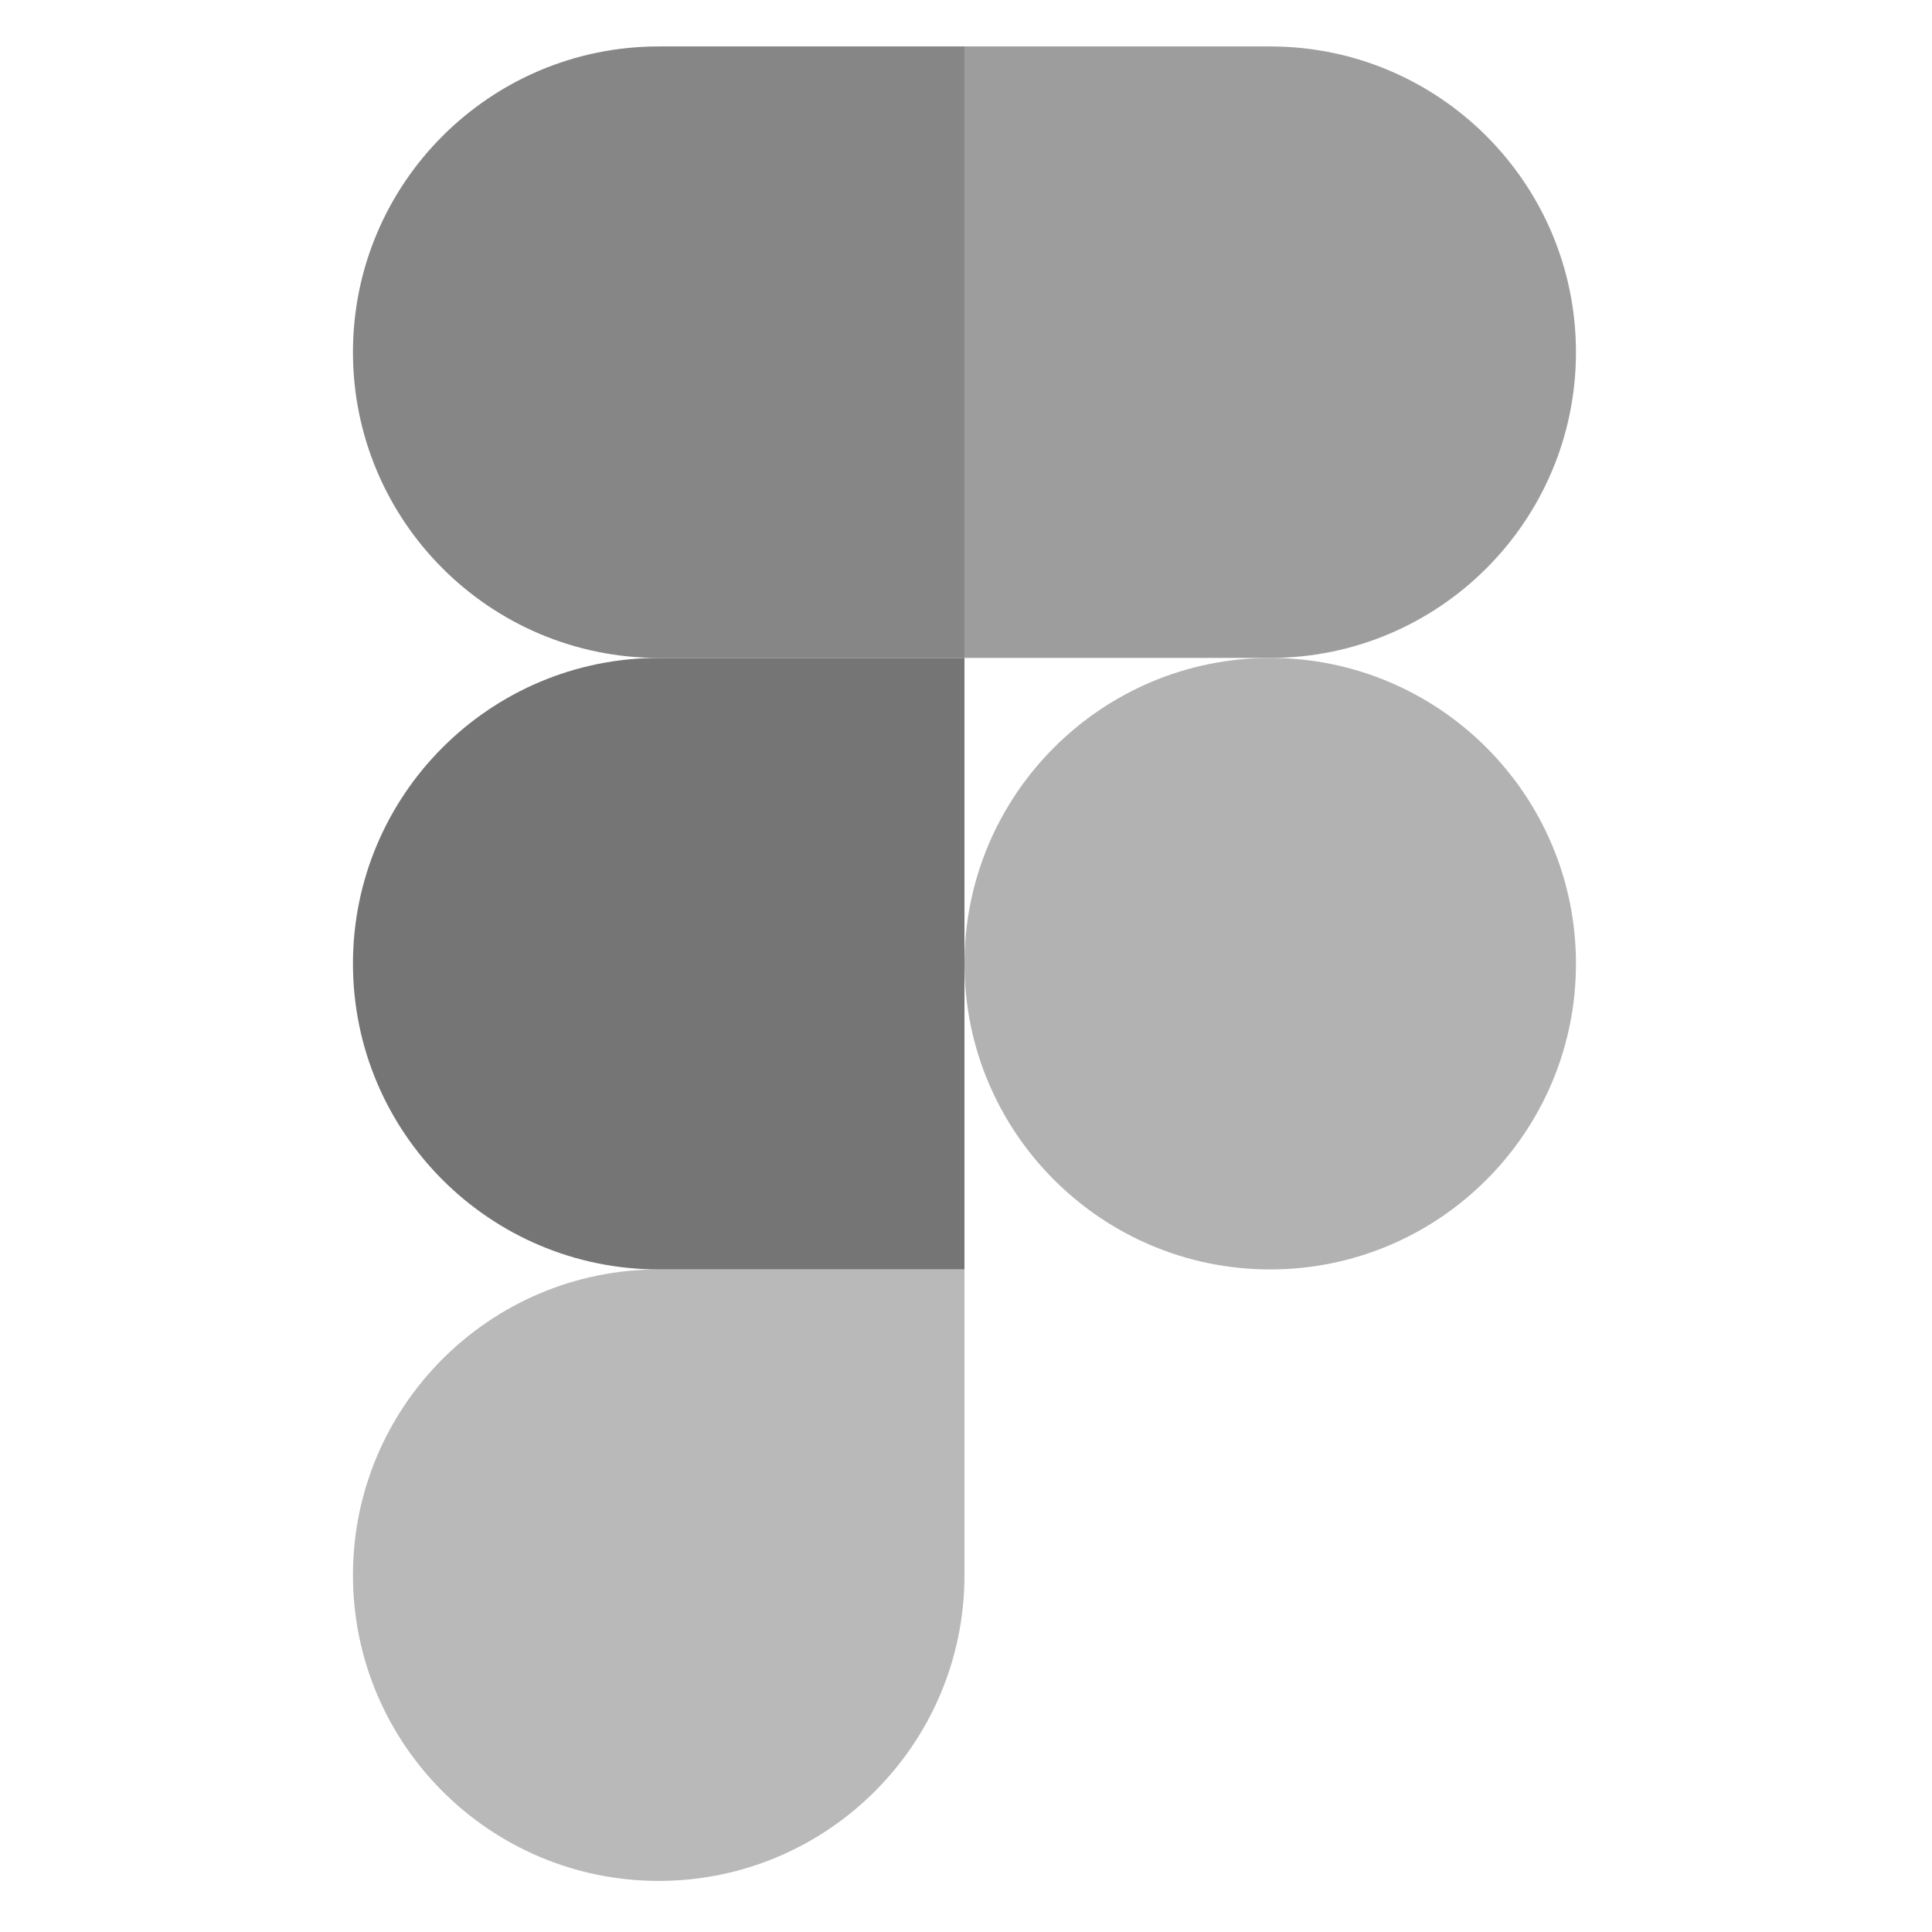
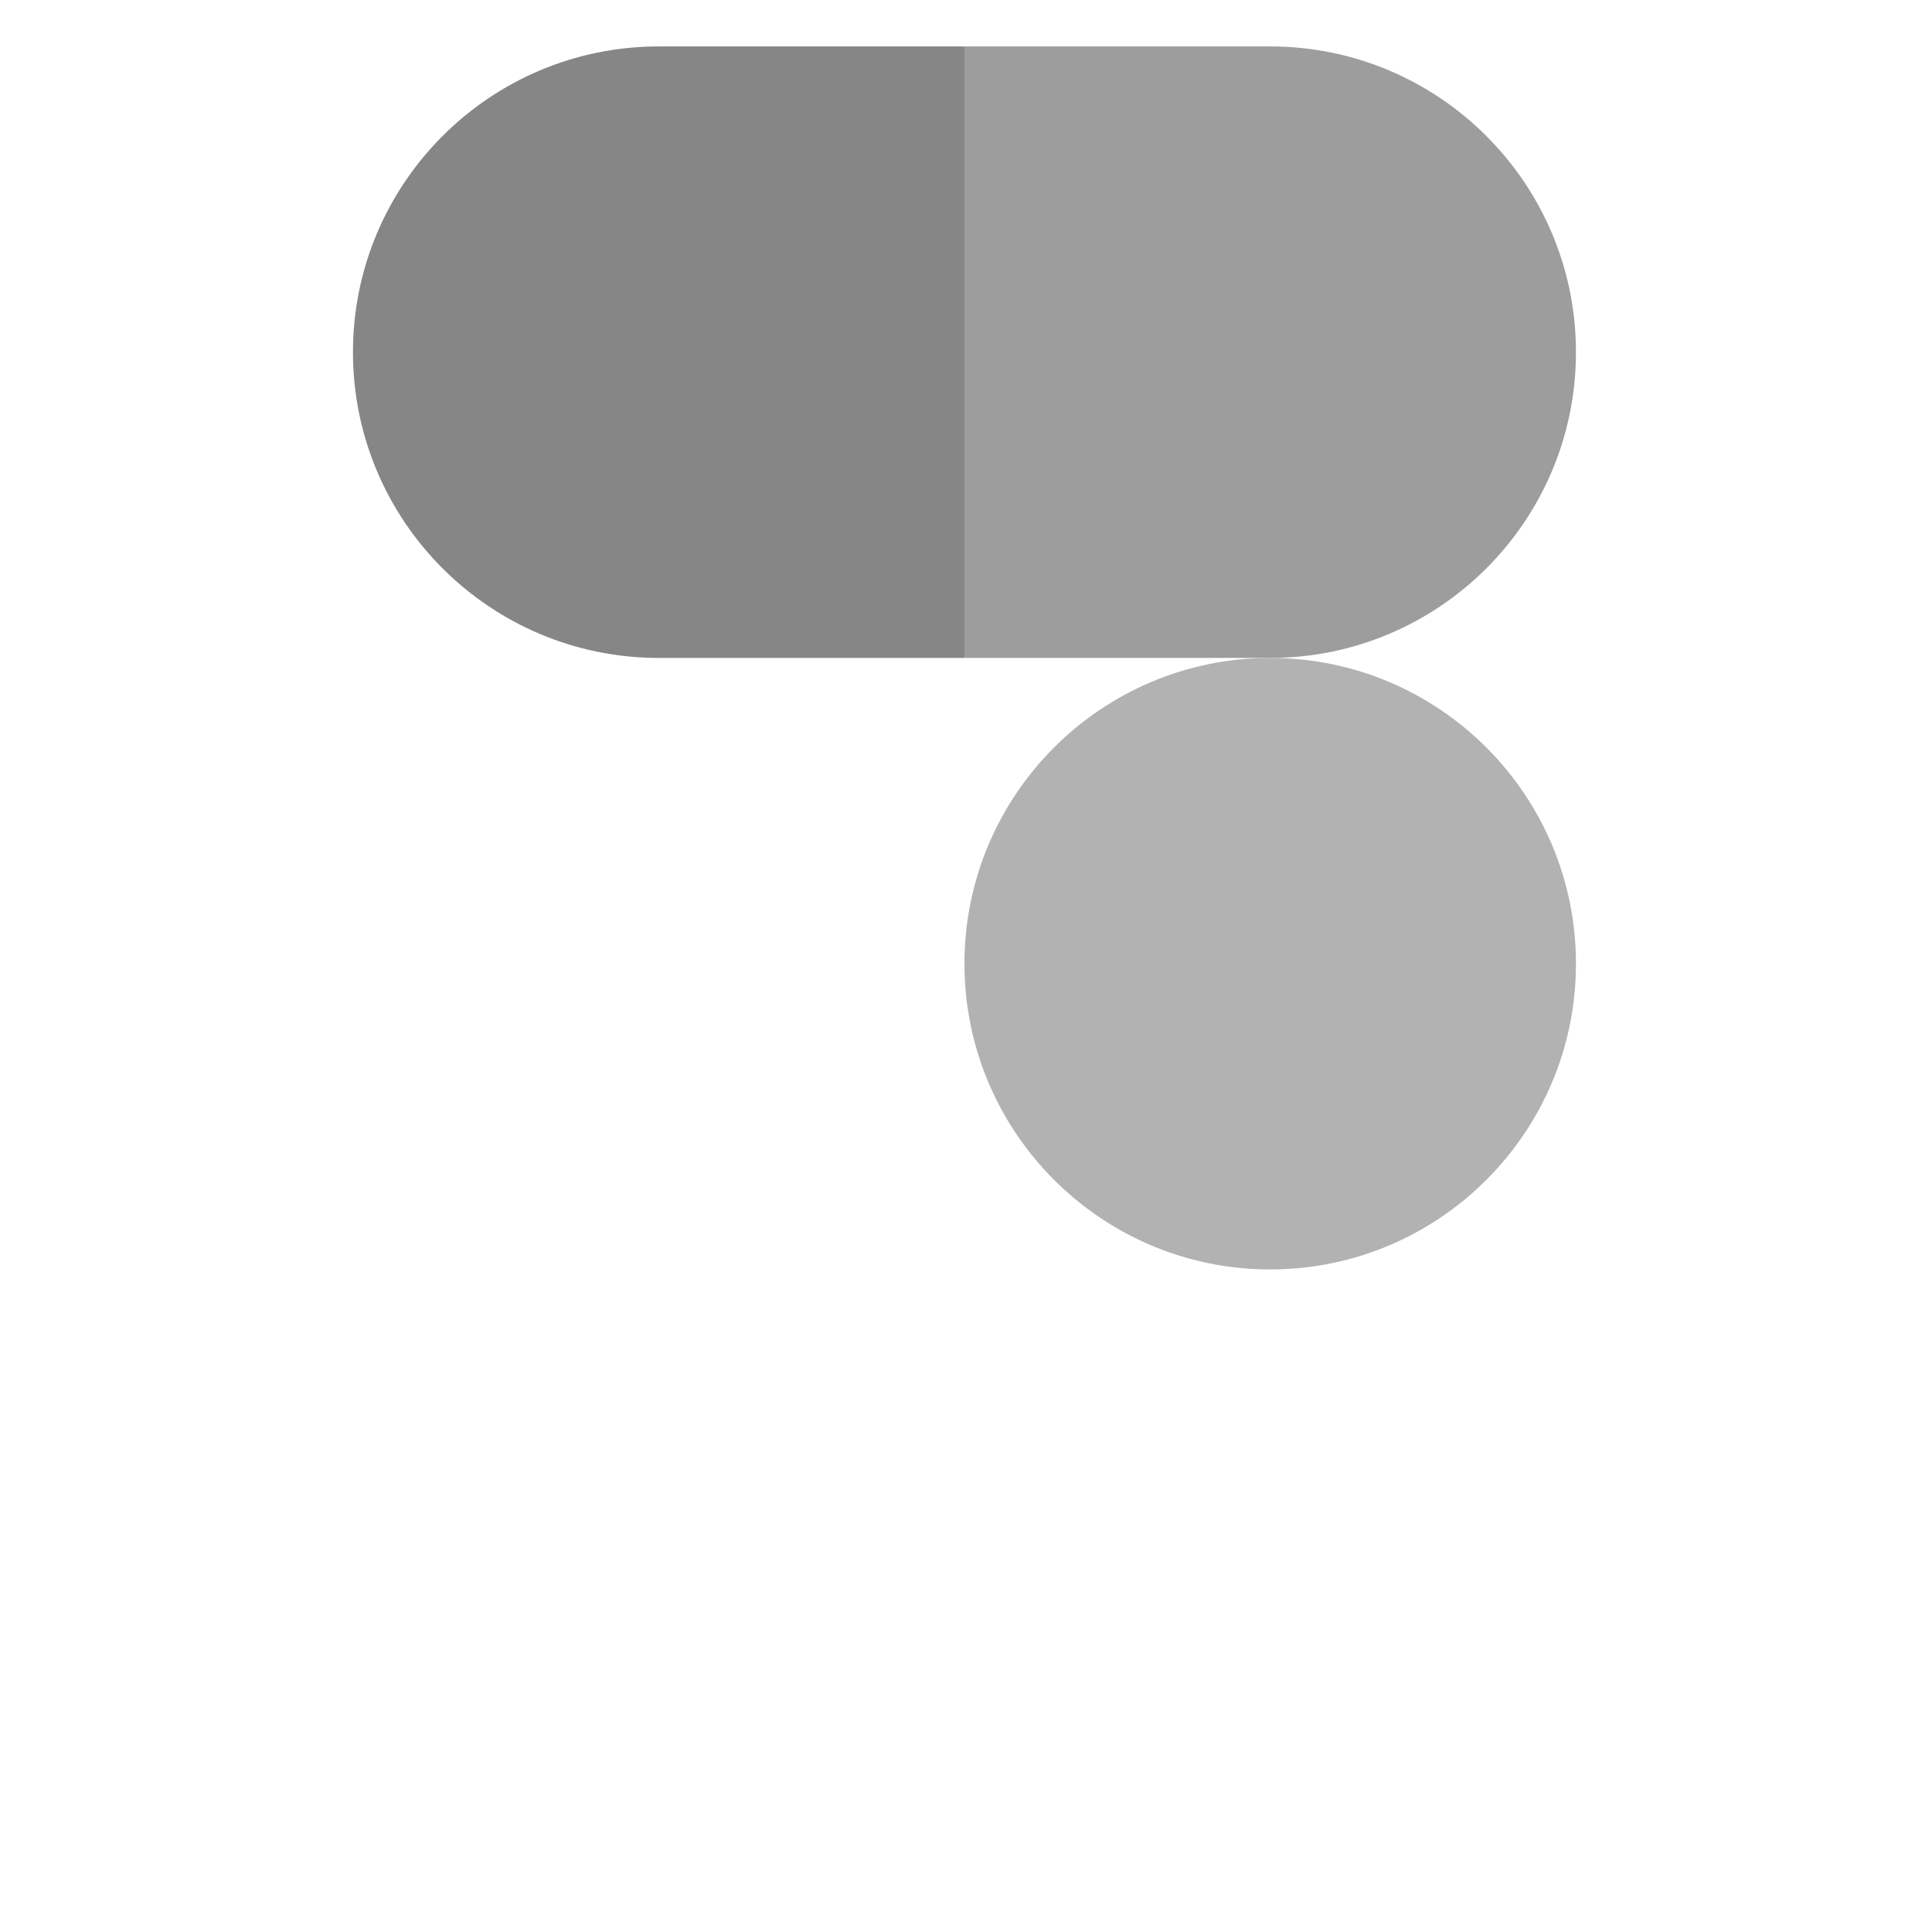
<svg xmlns="http://www.w3.org/2000/svg" width="360" height="360" viewBox="0 0 360 360" fill="none">
-   <path d="M122.742 350.481C154.19 350.481 179.714 324.958 179.714 293.51V236.538H122.742C91.293 236.538 65.769 262.062 65.769 293.51C65.769 324.958 91.293 350.481 122.742 350.481Z" fill="#B9B9B9" />
-   <path d="M65.769 179.568C65.769 148.12 91.293 122.596 122.742 122.596H179.714V236.538H122.742C91.293 236.54 65.769 211.016 65.769 179.568Z" fill="#757575" />
  <path d="M65.769 65.625C65.769 34.177 91.293 8.654 122.742 8.654H179.714V122.596H122.742C91.293 122.596 65.769 97.073 65.769 65.625Z" fill="#868686" />
  <path d="M179.713 8.654H236.685C268.133 8.654 293.657 34.177 293.657 65.625C293.657 97.073 268.133 122.596 236.685 122.596H179.713V8.654Z" fill="#9D9D9D" />
  <path d="M293.657 179.568C293.657 211.016 268.133 236.54 236.685 236.54C205.237 236.54 179.713 211.016 179.713 179.568C179.713 148.12 205.237 122.596 236.685 122.596C268.133 122.596 293.657 148.12 293.657 179.568Z" fill="#B2B2B2" />
</svg>